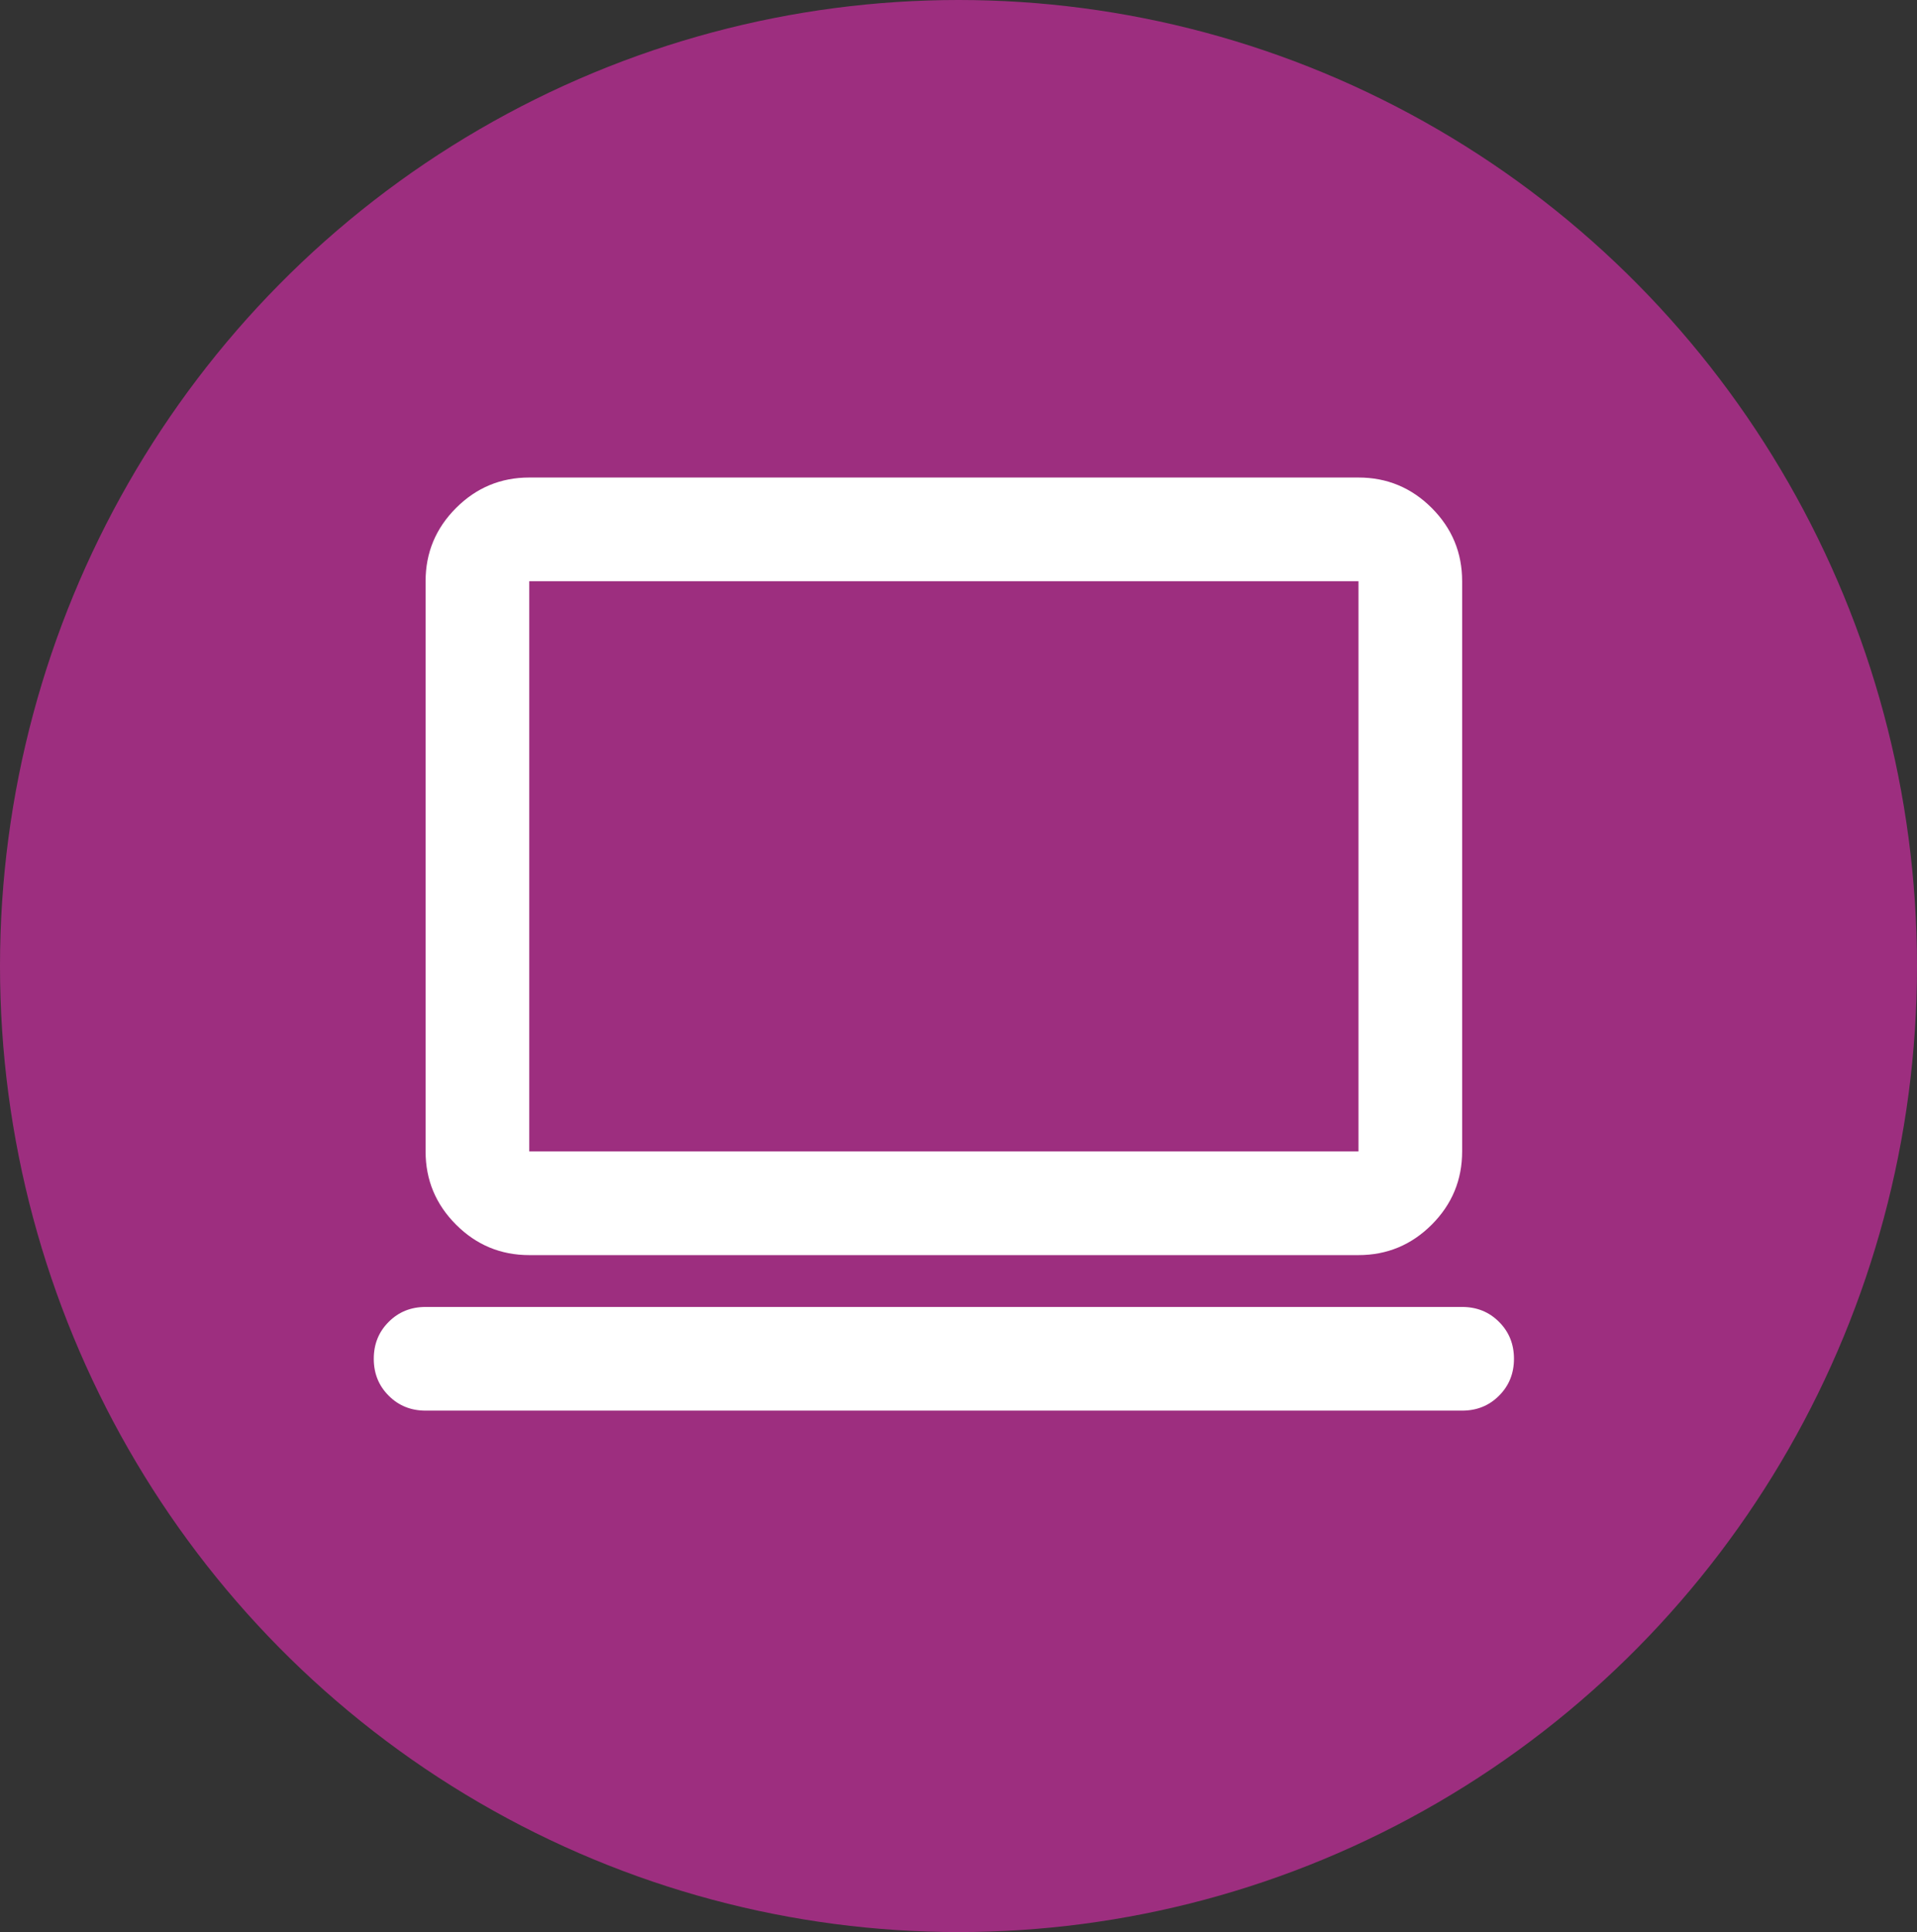
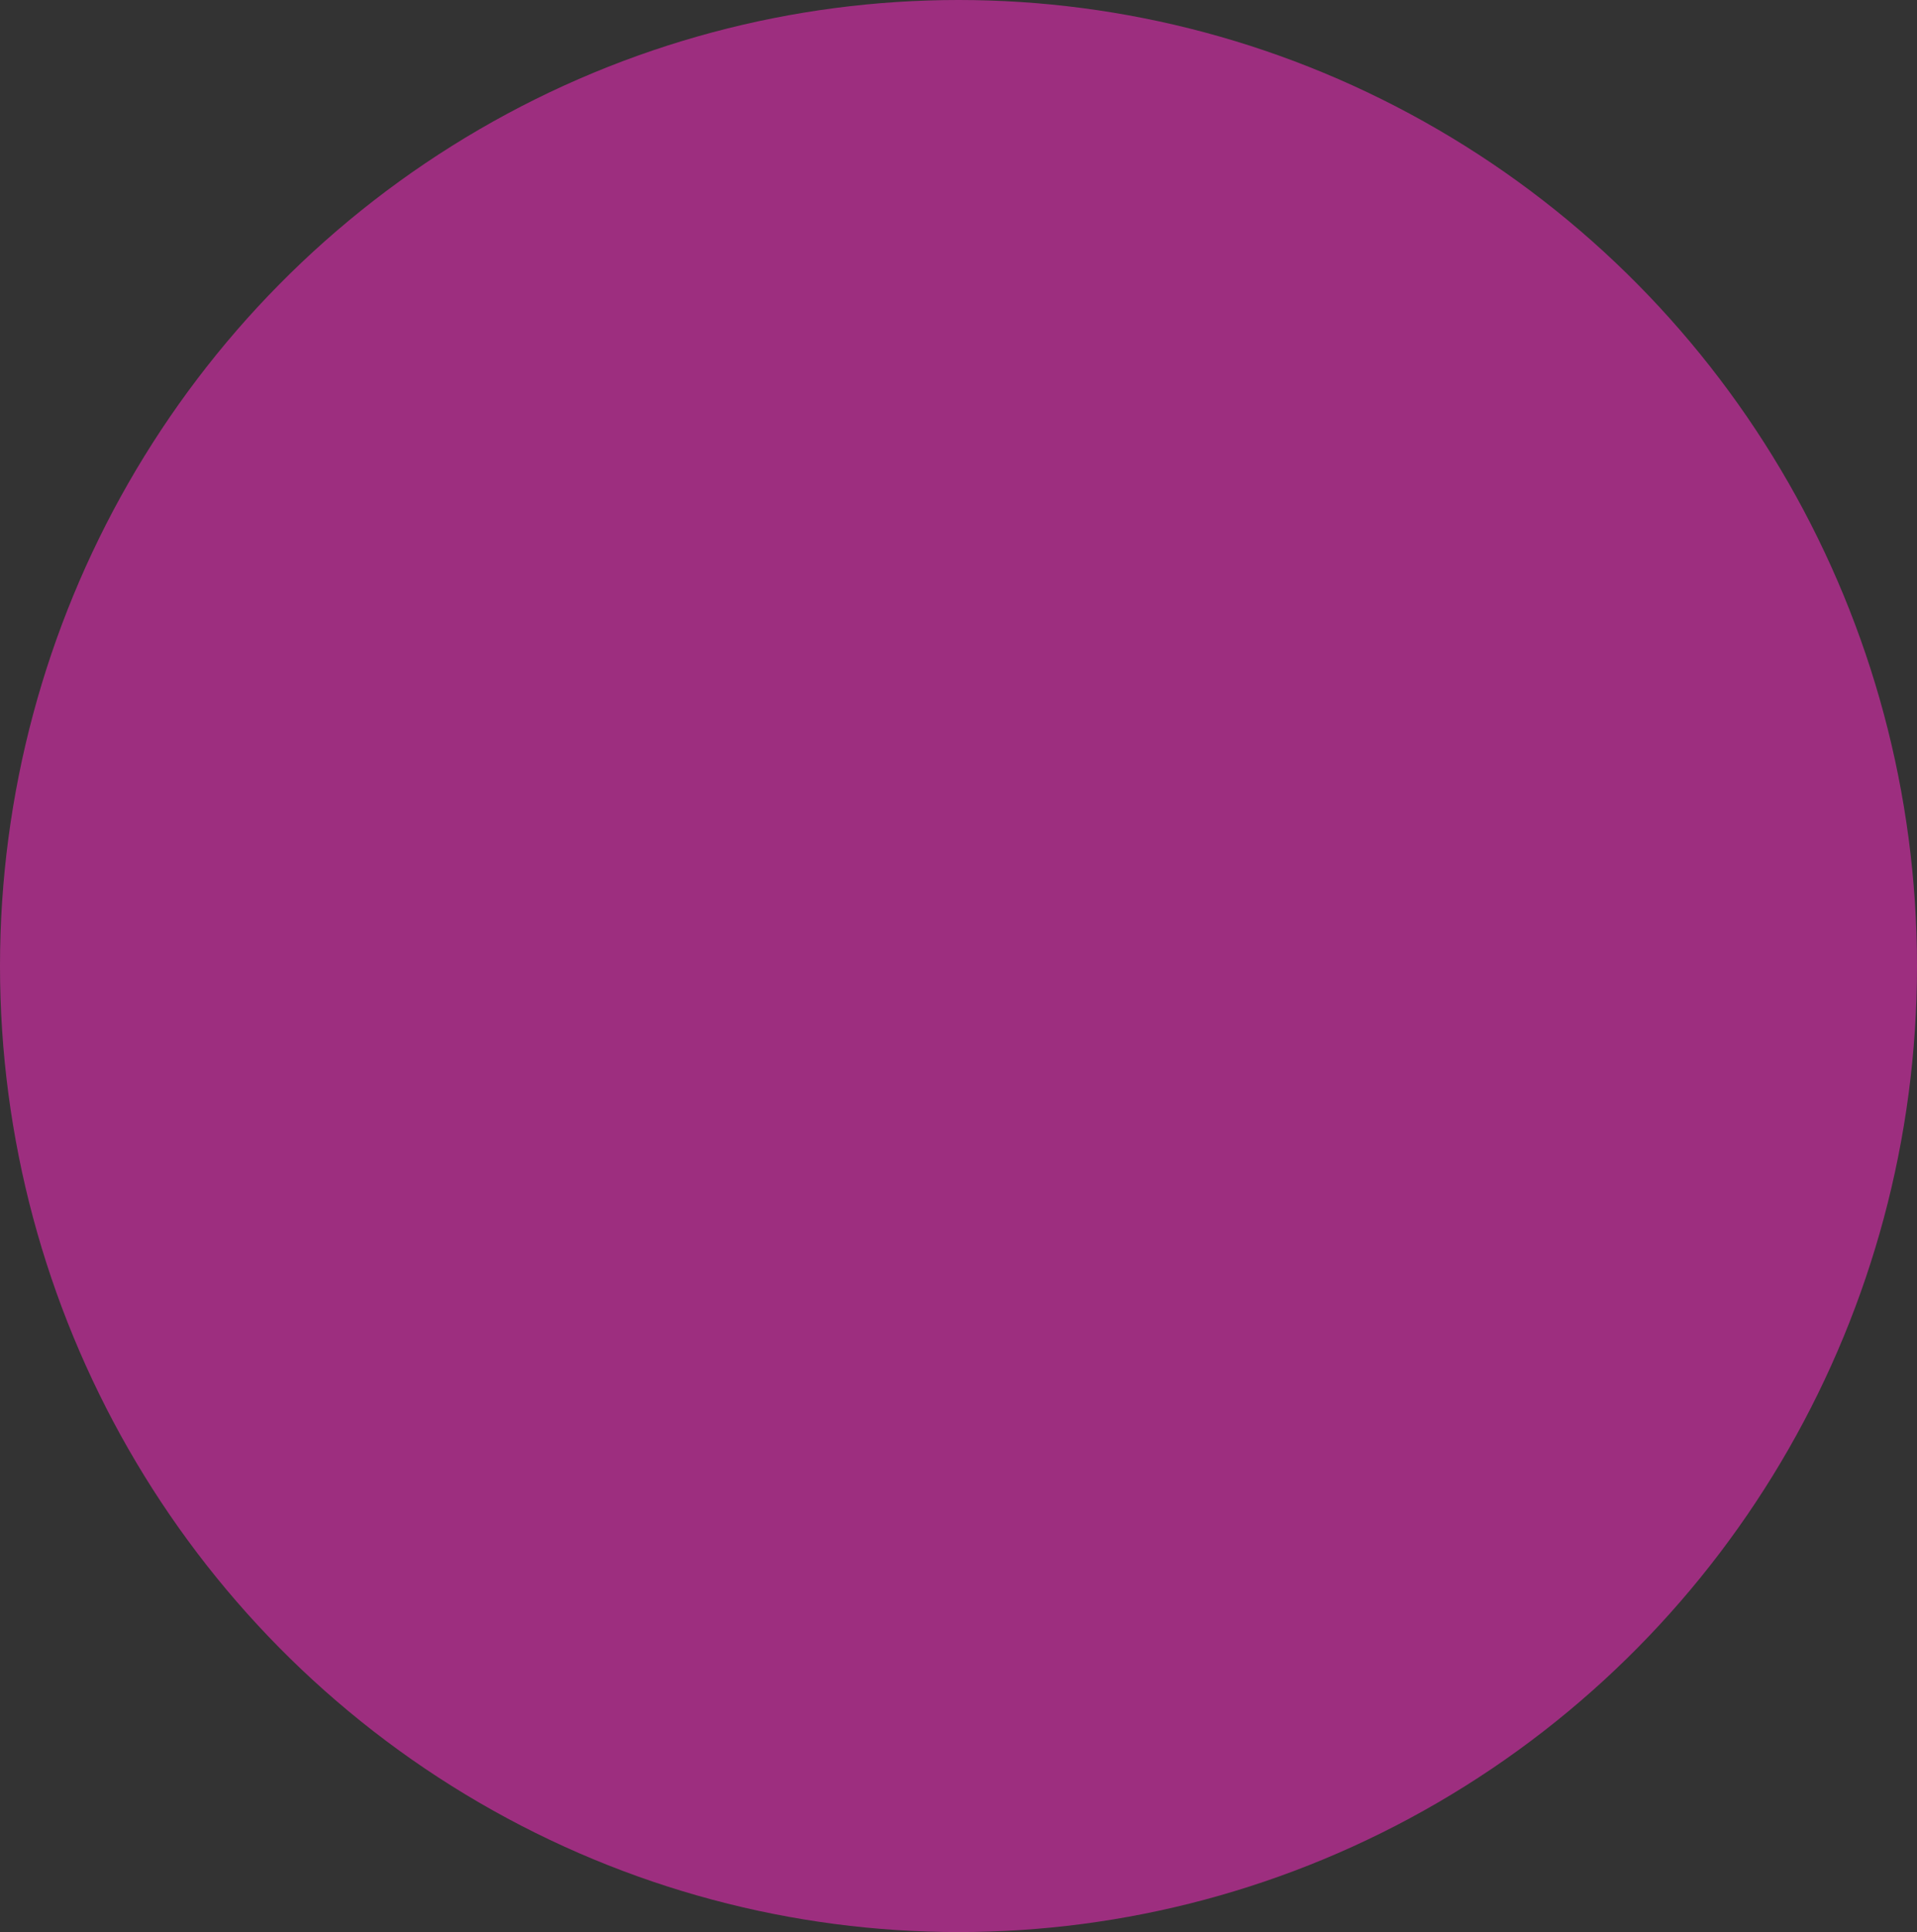
<svg xmlns="http://www.w3.org/2000/svg" width="131" height="132" viewBox="0 0 131 132" fill="none">
  <rect x="0" y="0" width="131" height="132" fill="#333333" stroke="none" />
  <ellipse cx="65.5" cy="66" rx="65.5" ry="66" fill="#9D2E7F" />
-   <path d="M29.083 96.375C28.08 96.375 27.239 96.035 26.562 95.355C25.882 94.677 25.542 93.837 25.542 92.833C25.542 91.83 25.882 90.989 26.562 90.312C27.239 89.632 28.08 89.292 29.083 89.292H99.917C100.92 89.292 101.761 89.632 102.438 90.312C103.118 90.989 103.458 91.83 103.458 92.833C103.458 93.837 103.118 94.677 102.438 95.355C101.761 96.035 100.92 96.375 99.917 96.375H29.083ZM36.167 85.75C34.219 85.75 32.552 85.057 31.166 83.671C29.777 82.283 29.083 80.615 29.083 78.667V39.708C29.083 37.76 29.777 36.092 31.166 34.704C32.552 33.318 34.219 32.625 36.167 32.625H92.833C94.781 32.625 96.449 33.318 97.838 34.704C99.224 36.092 99.917 37.76 99.917 39.708V78.667C99.917 80.615 99.224 82.283 97.838 83.671C96.449 85.057 94.781 85.75 92.833 85.75H36.167ZM36.167 78.667H92.833V39.708H36.167V78.667ZM36.167 78.667V39.708V78.667Z" fill="white" />
</svg>